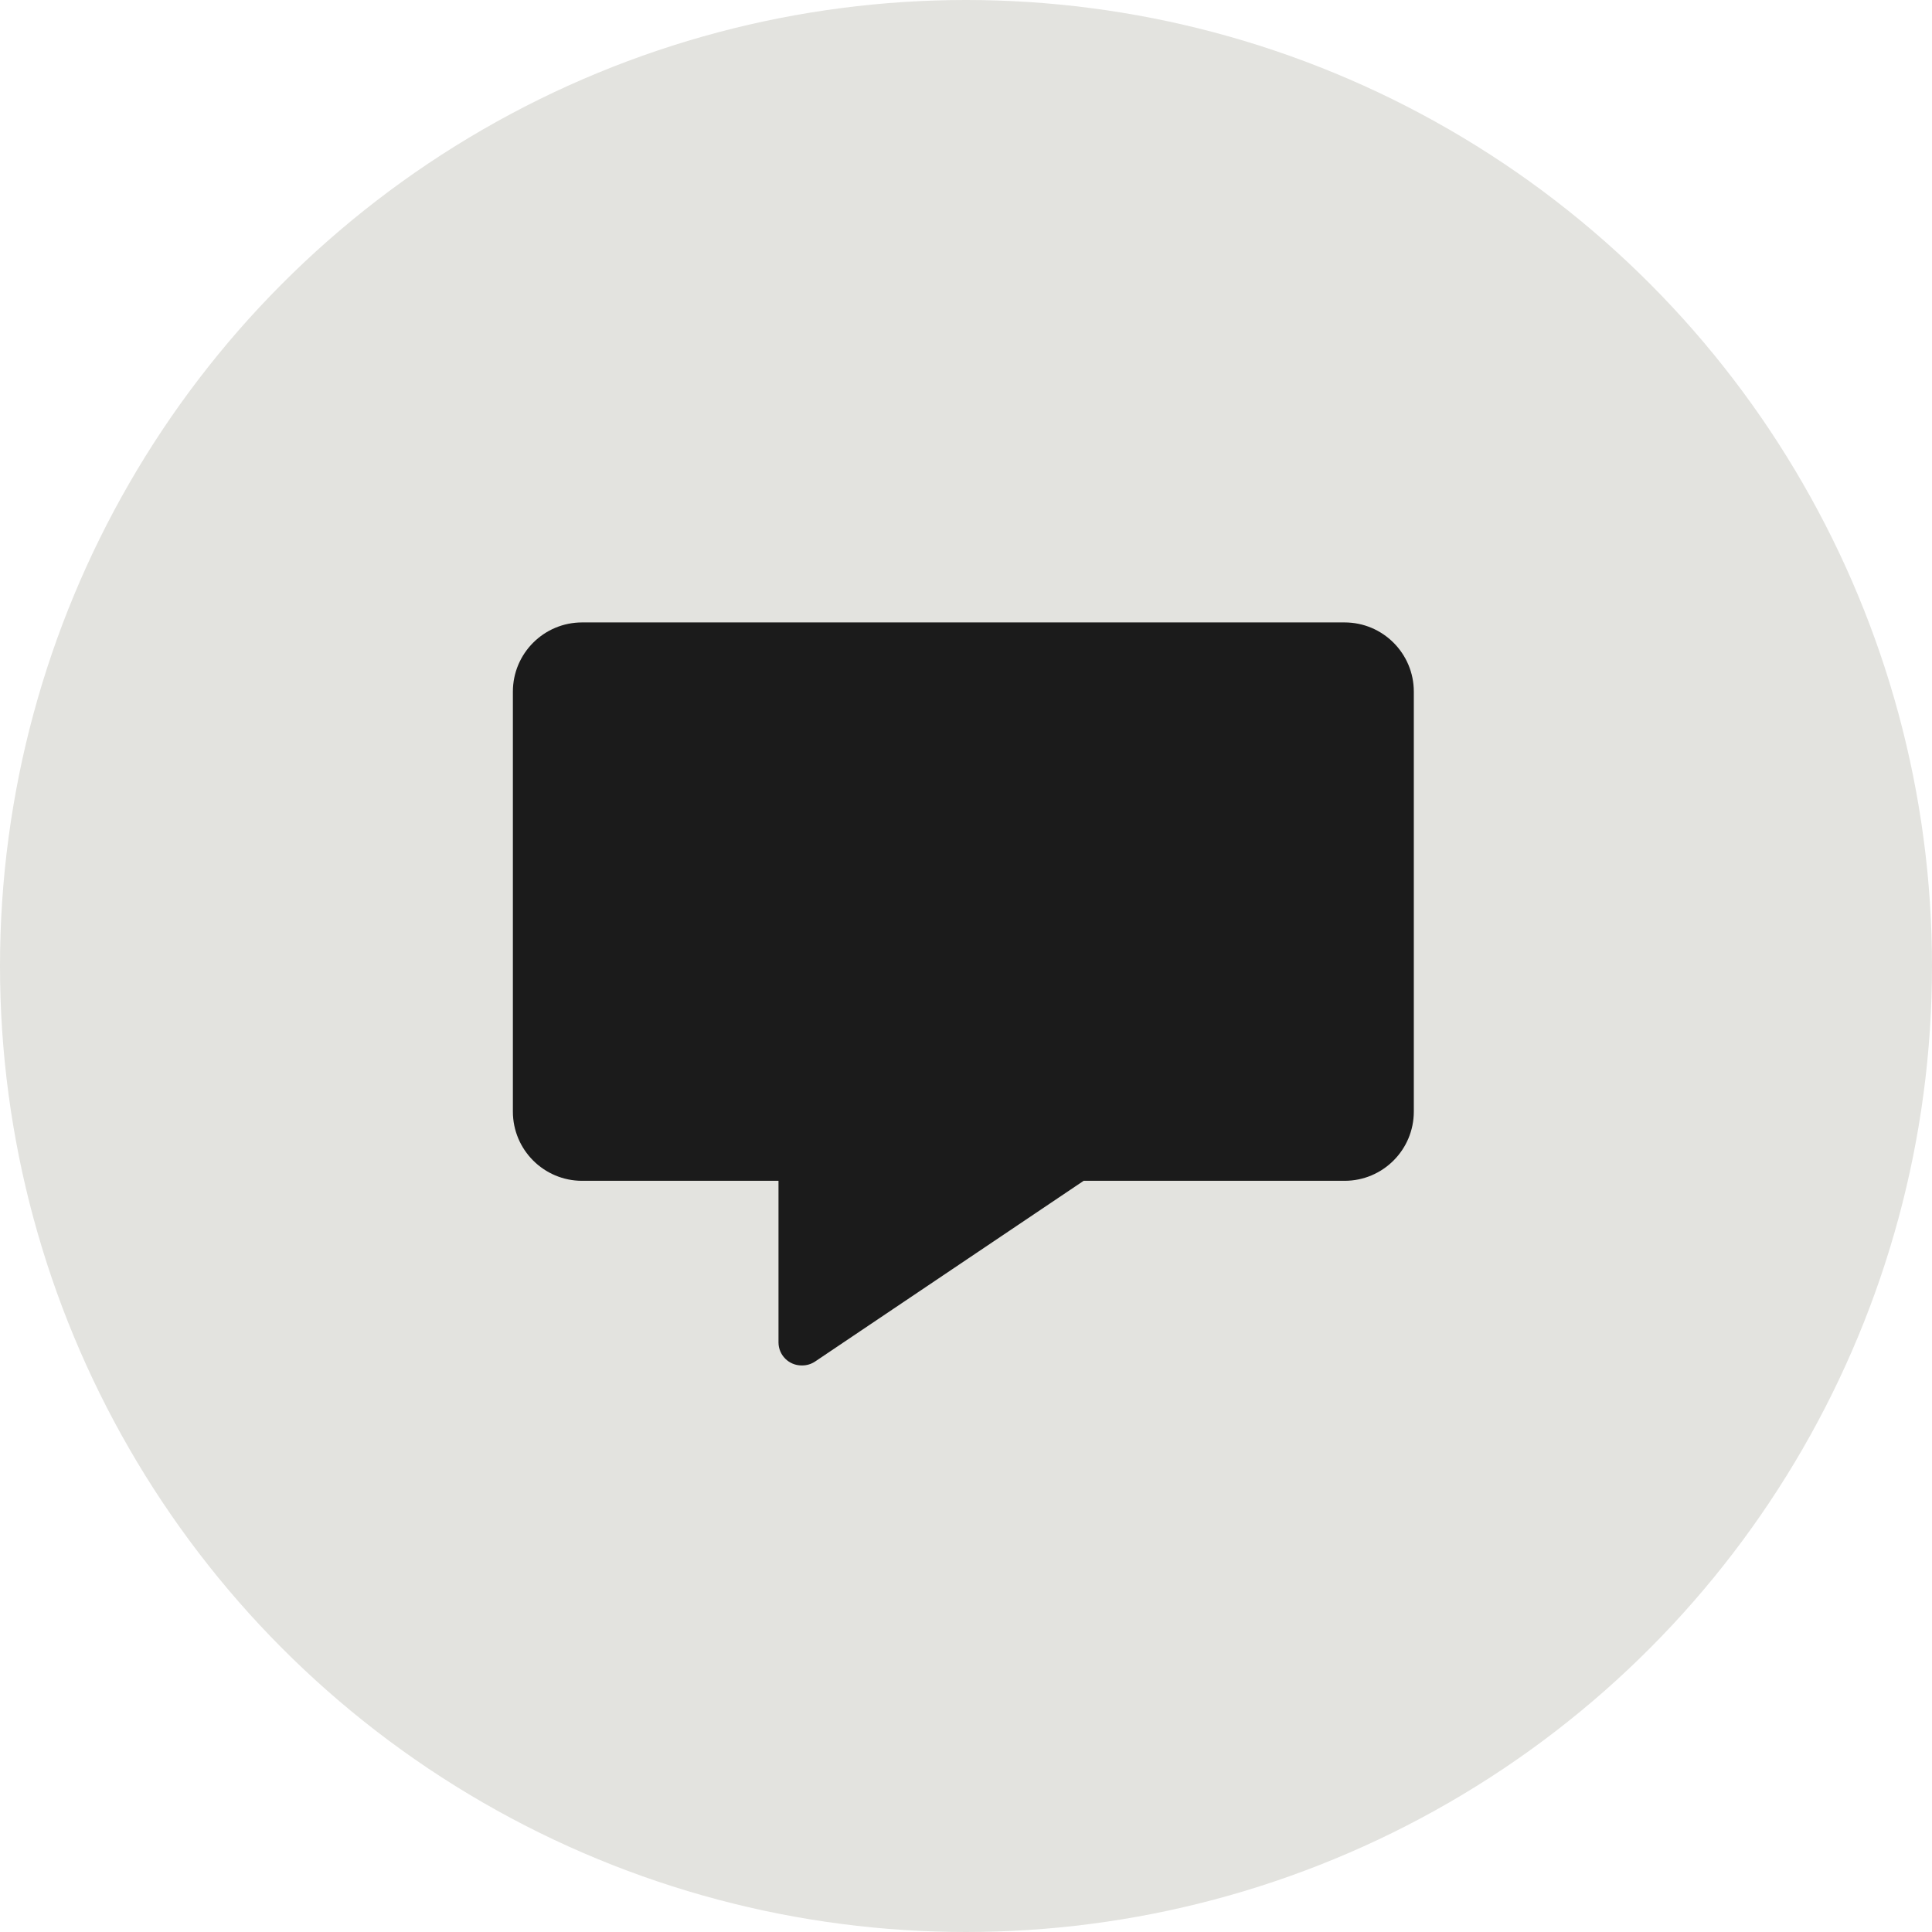
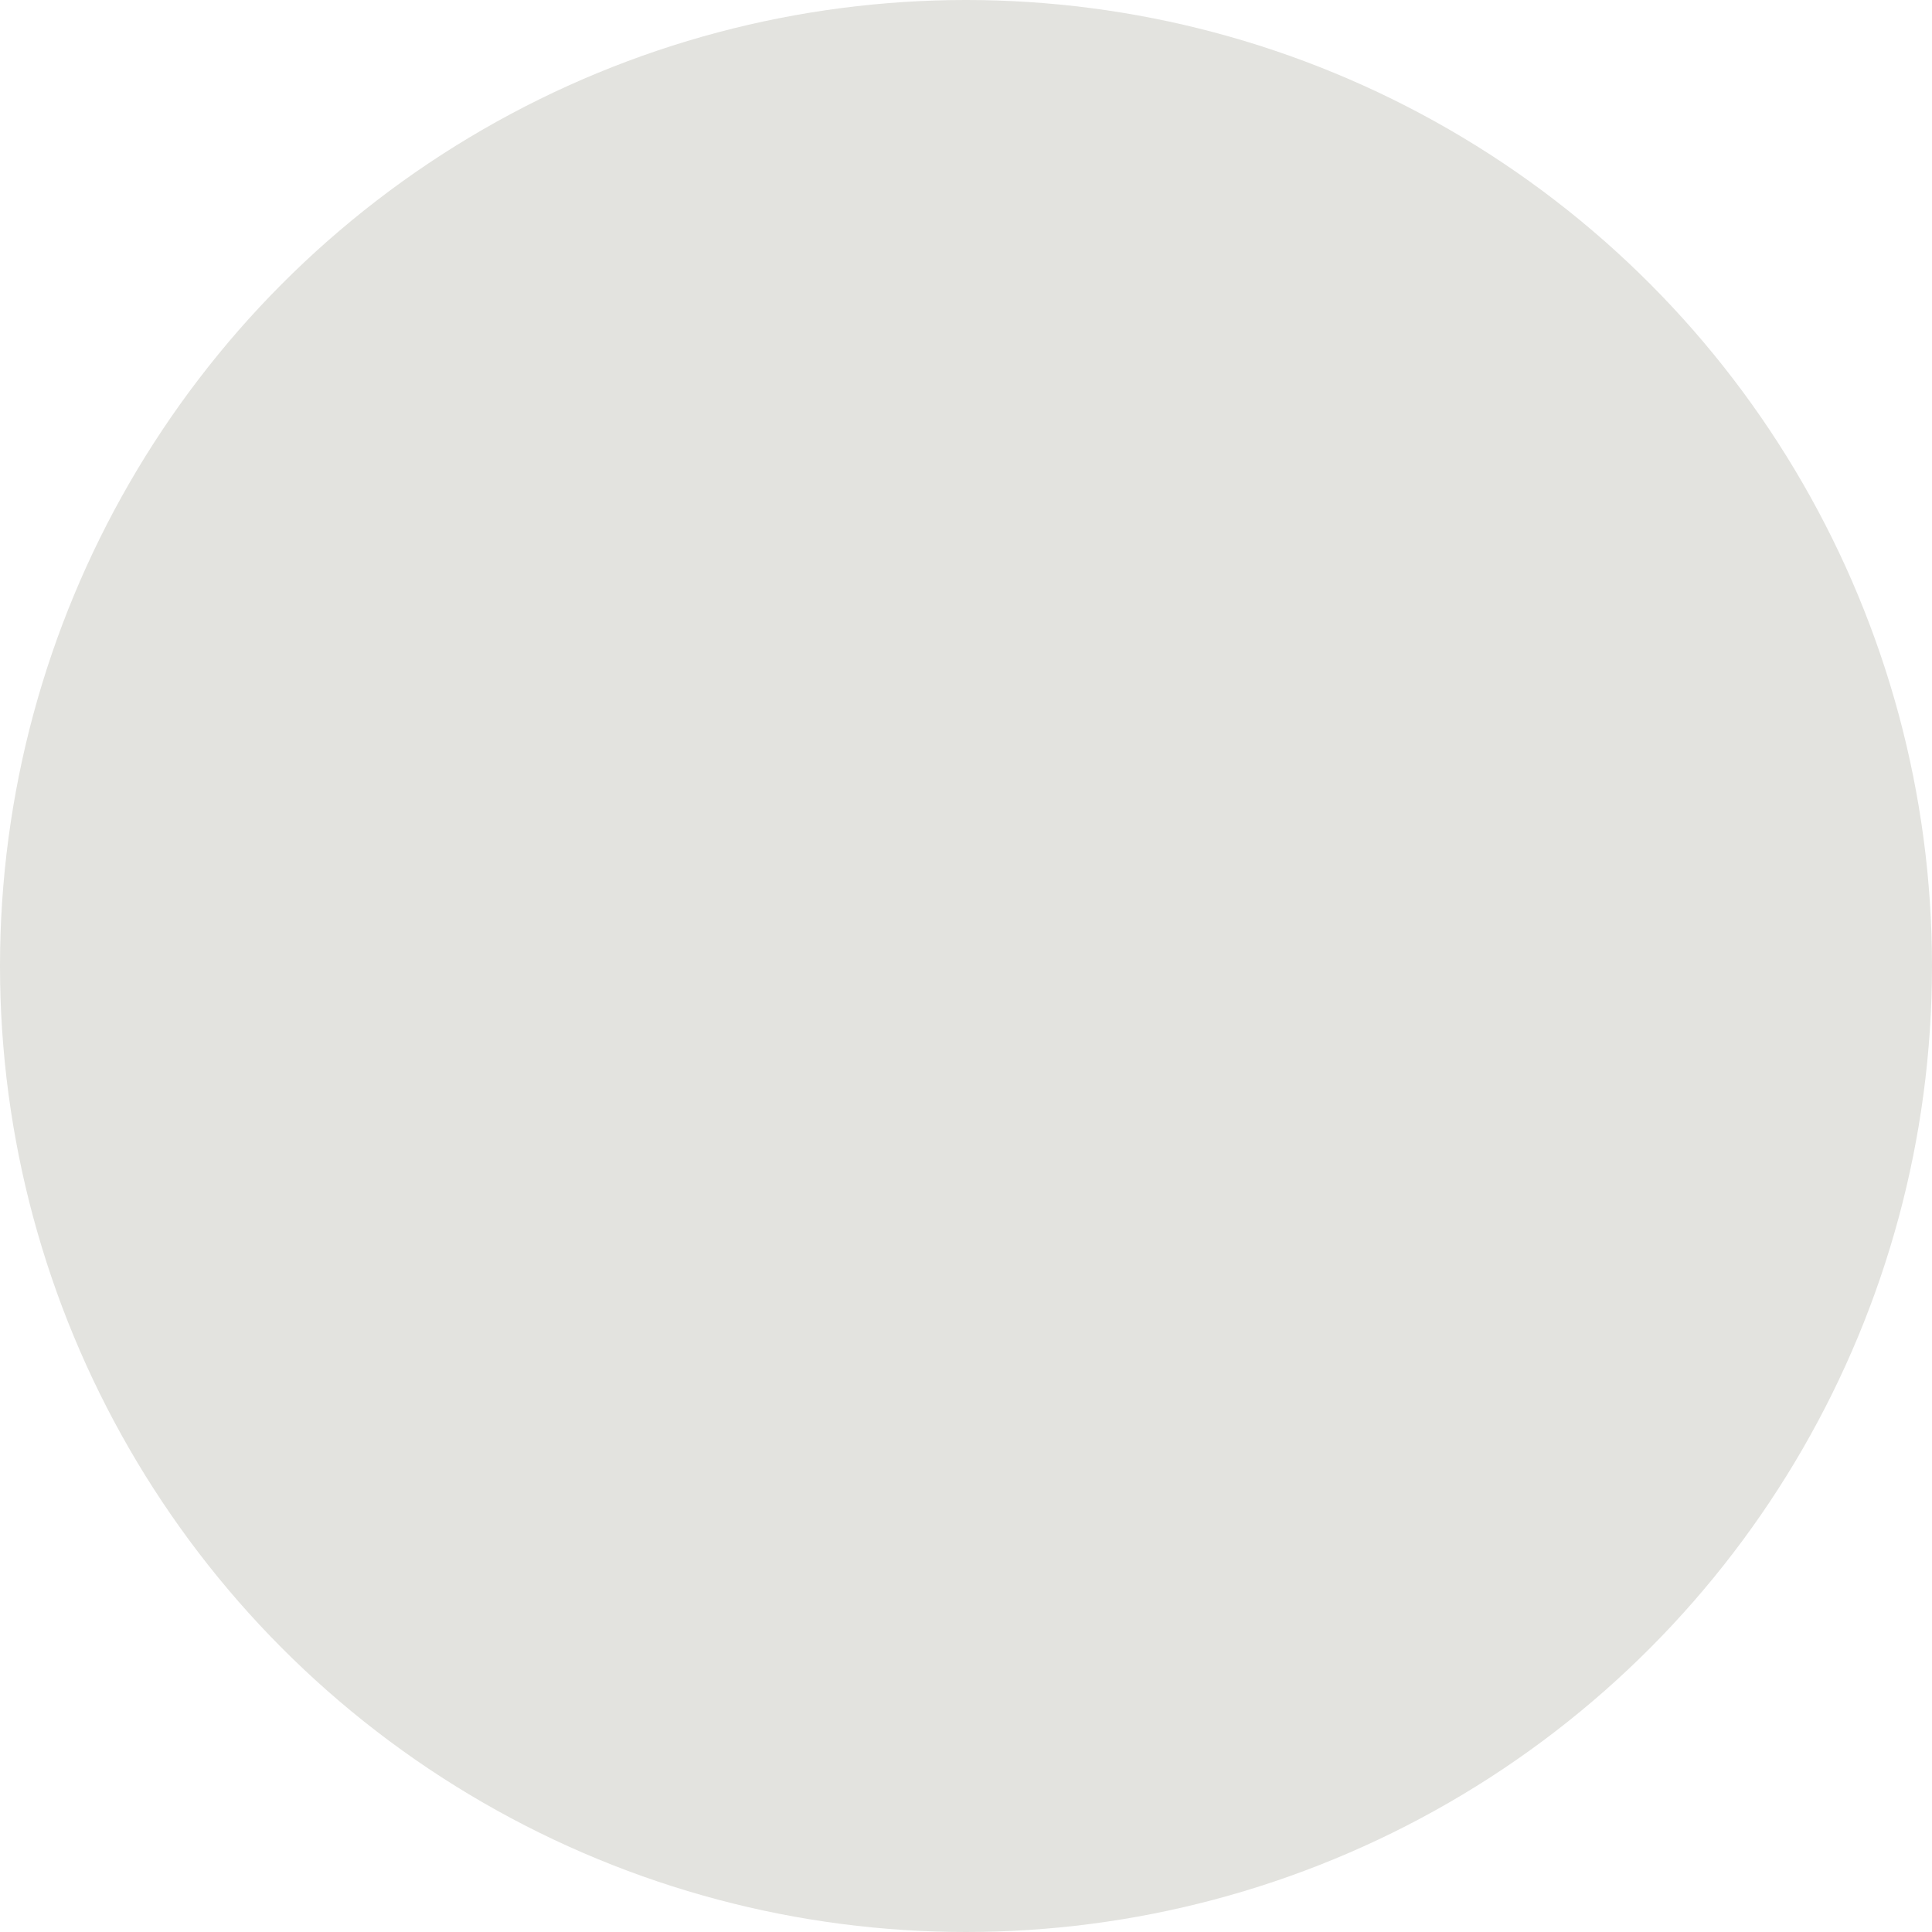
<svg xmlns="http://www.w3.org/2000/svg" width="388" height="388" viewBox="0 0 388 388" fill="none">
  <circle cx="194" cy="194" r="194" fill="#E3E3DF" />
-   <path d="M103.001 138.905V175.056V223.236C103.001 230.915 109.227 237.14 116.906 237.14H156.344V269.584C156.344 272.144 158.419 274.219 160.979 274.219H161.11C162.032 274.219 162.932 273.944 163.697 273.43L217.627 237.14H270.03C277.709 237.14 283.934 230.915 283.934 223.236V138.904C283.934 131.225 277.709 125 270.03 125H116.906C109.227 125 103.001 131.225 103.001 138.905Z" fill="#1B1B1B" />
</svg>